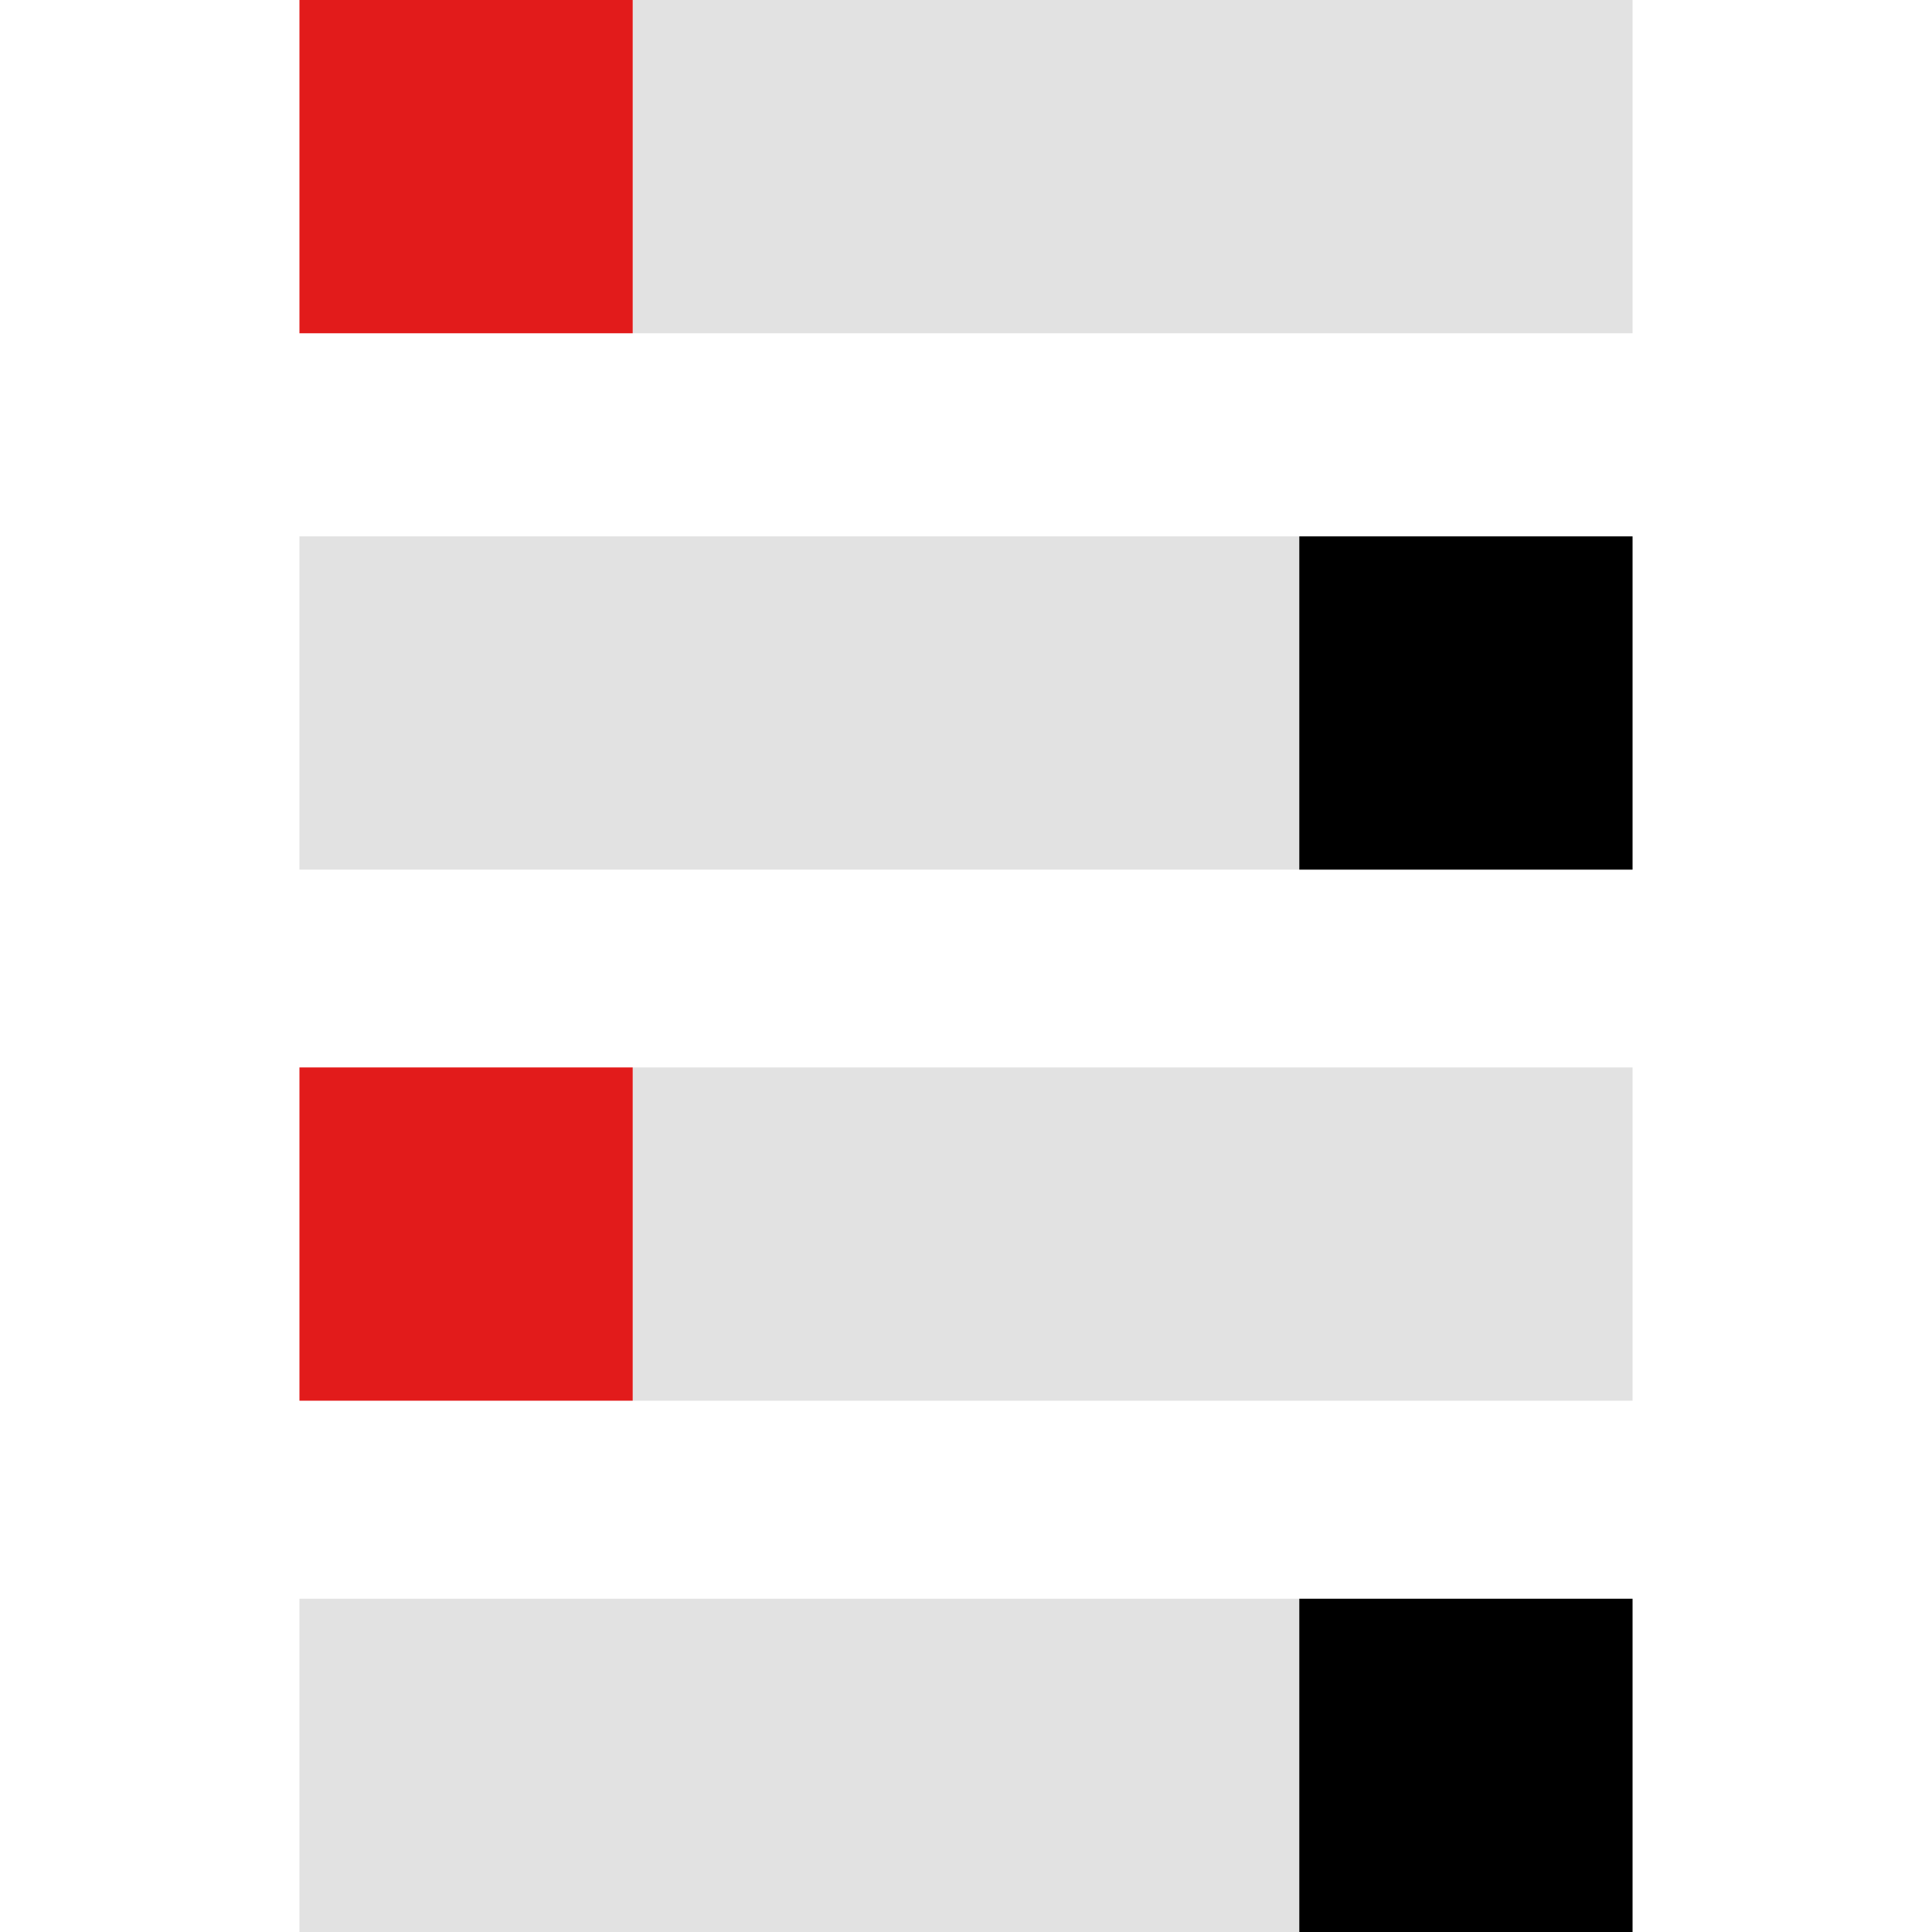
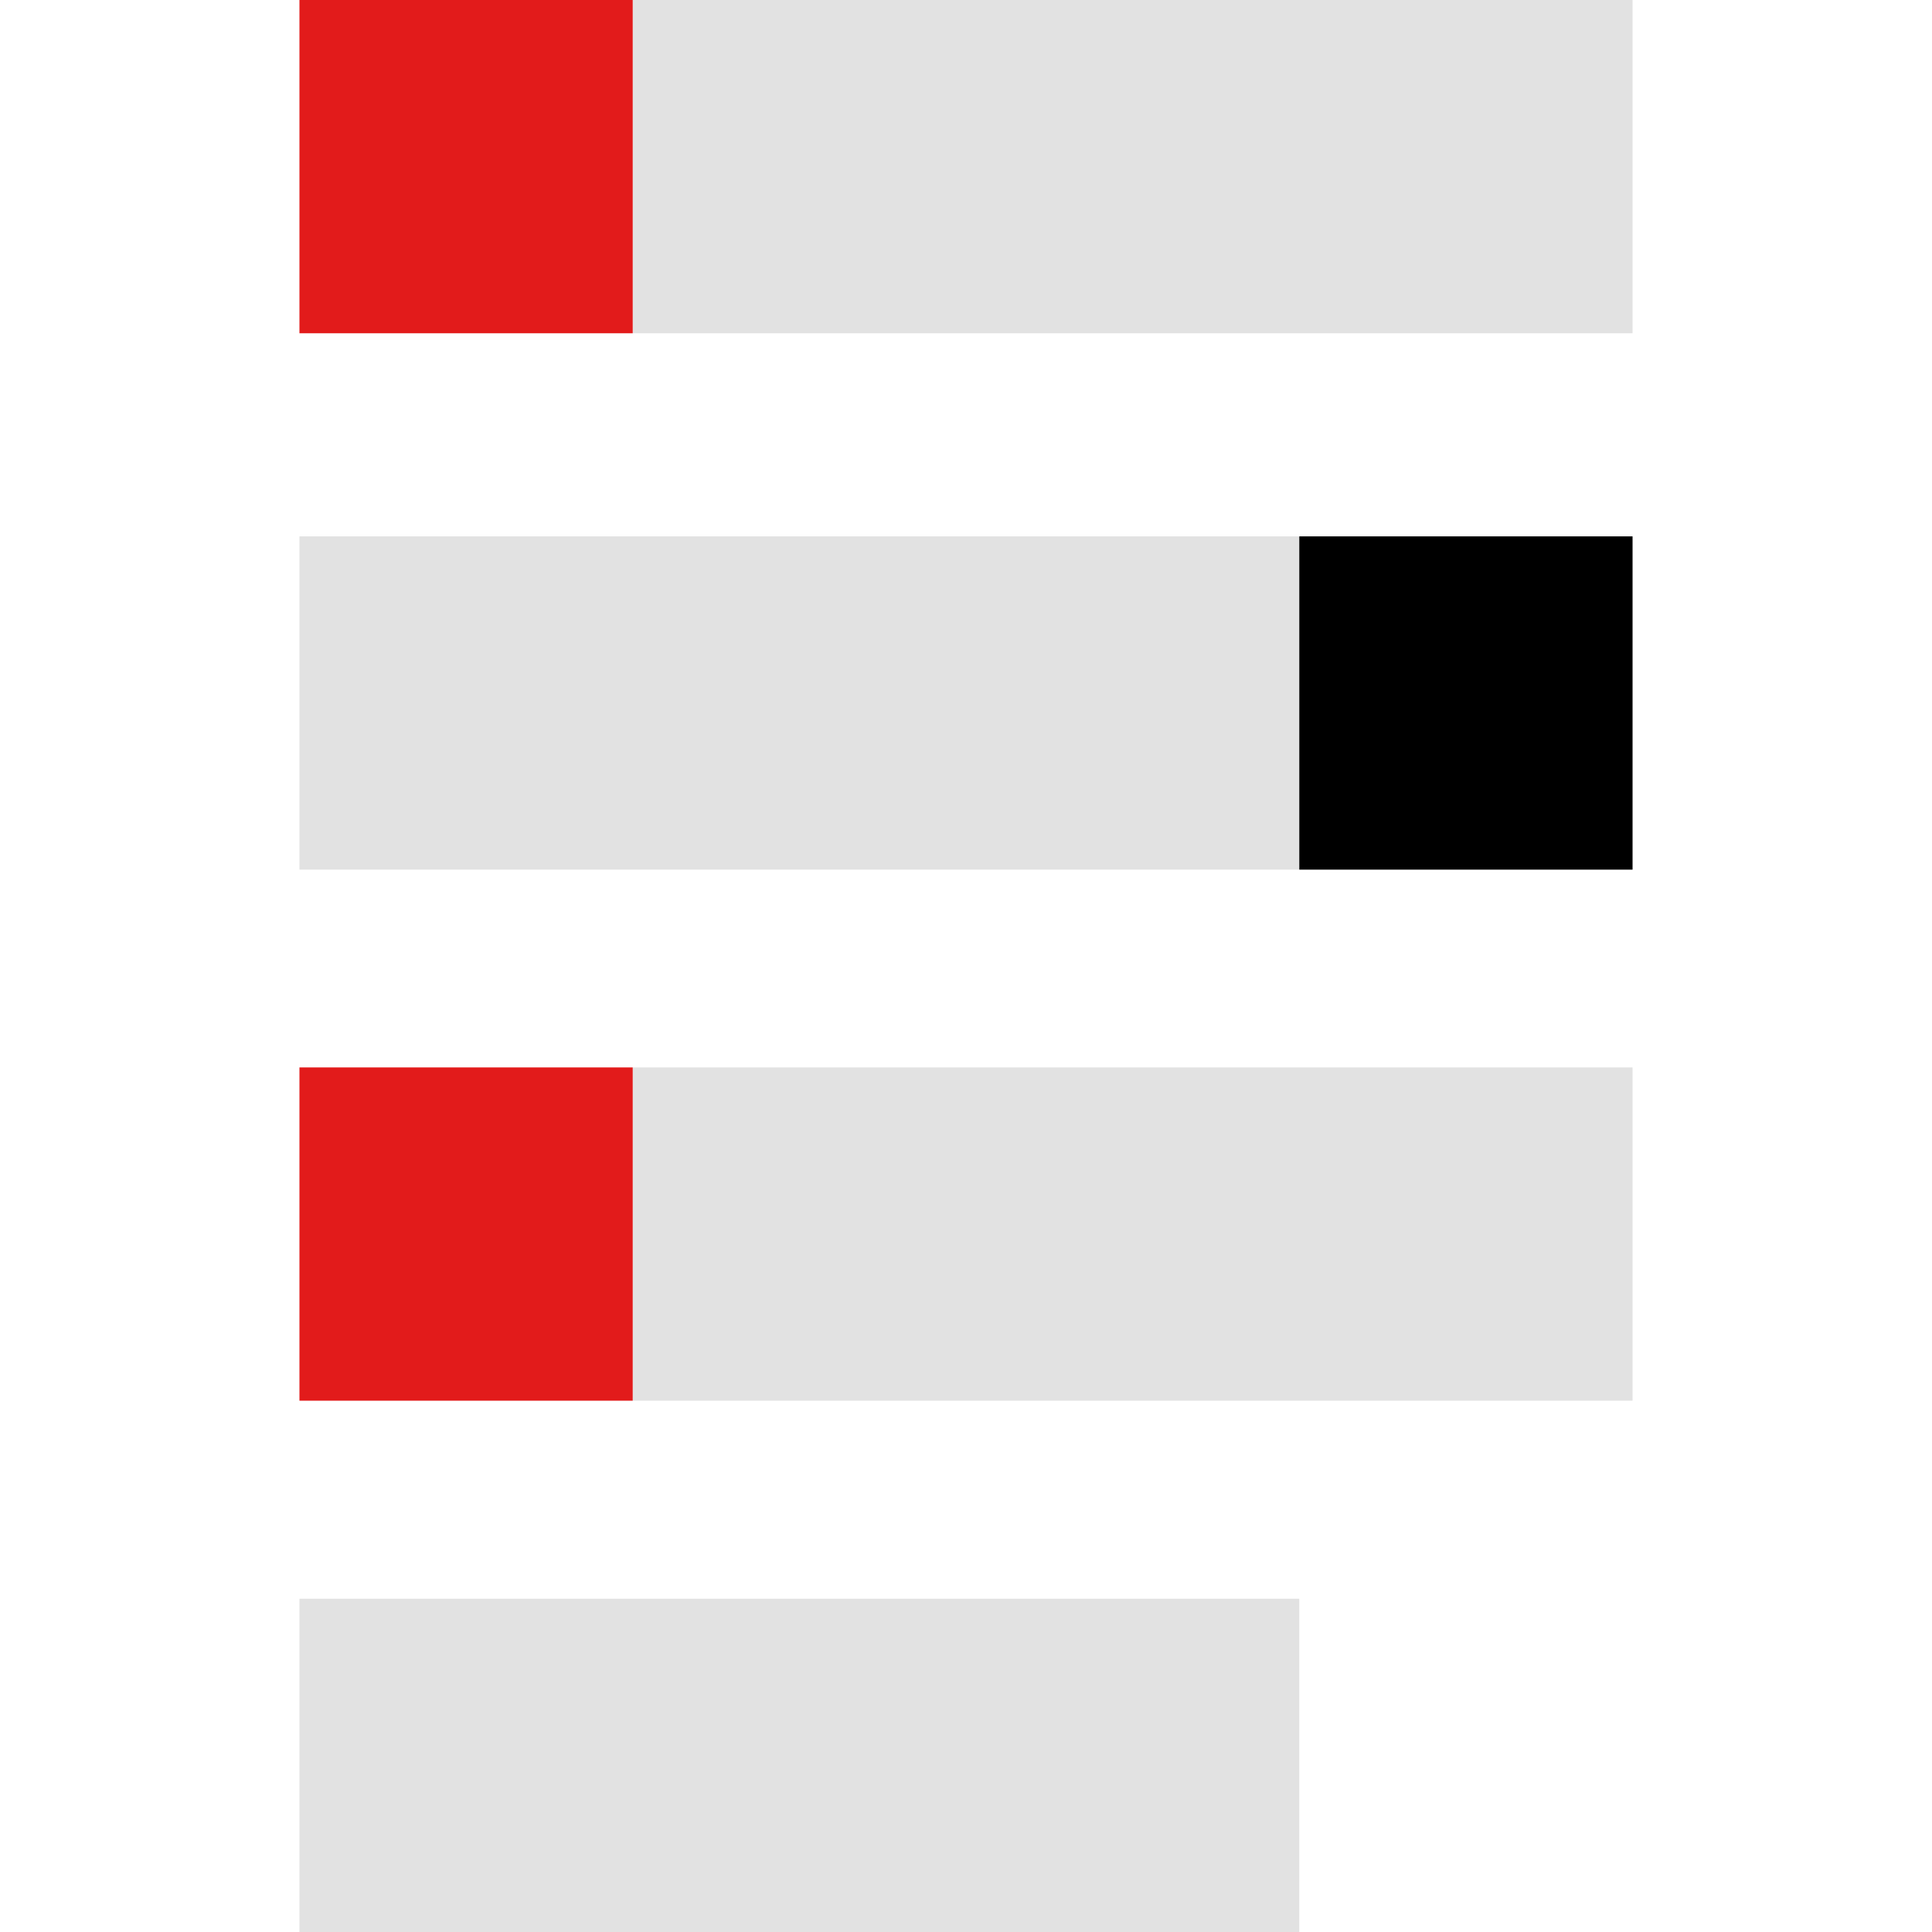
<svg xmlns="http://www.w3.org/2000/svg" version="1.1" id="Layer_1" x="0px" y="0px" viewBox="0 0 512 512" style="enable-background:new 0 0 512 512;" xml:space="preserve">
  <rect x="167.684" style="fill:#E2E2E2;" width="264.96" height="88.32" />
  <rect x="79.356" style="fill:#E21B1B;" width="88.32" height="88.32" />
  <rect x="79.356" y="142.144" style="fill:#E2E2E2;" width="264.96" height="88.32" />
  <rect x="344.324" y="142.144" width="88.32" height="88.32" />
  <rect x="167.684" y="282.88" style="fill:#E2E2E2;" width="264.96" height="88.32" />
  <rect x="79.356" y="282.88" style="fill:#E21B1B;" width="88.32" height="88.32" />
  <rect x="79.356" y="423.68" style="fill:#E2E2E2;" width="264.96" height="88.32" />
-   <rect x="344.324" y="423.68" width="88.32" height="88.32" />
  <g>
</g>
  <g>
</g>
  <g>
</g>
  <g>
</g>
  <g>
</g>
  <g>
</g>
  <g>
</g>
  <g>
</g>
  <g>
</g>
  <g>
</g>
  <g>
</g>
  <g>
</g>
  <g>
</g>
  <g>
</g>
  <g>
</g>
</svg>